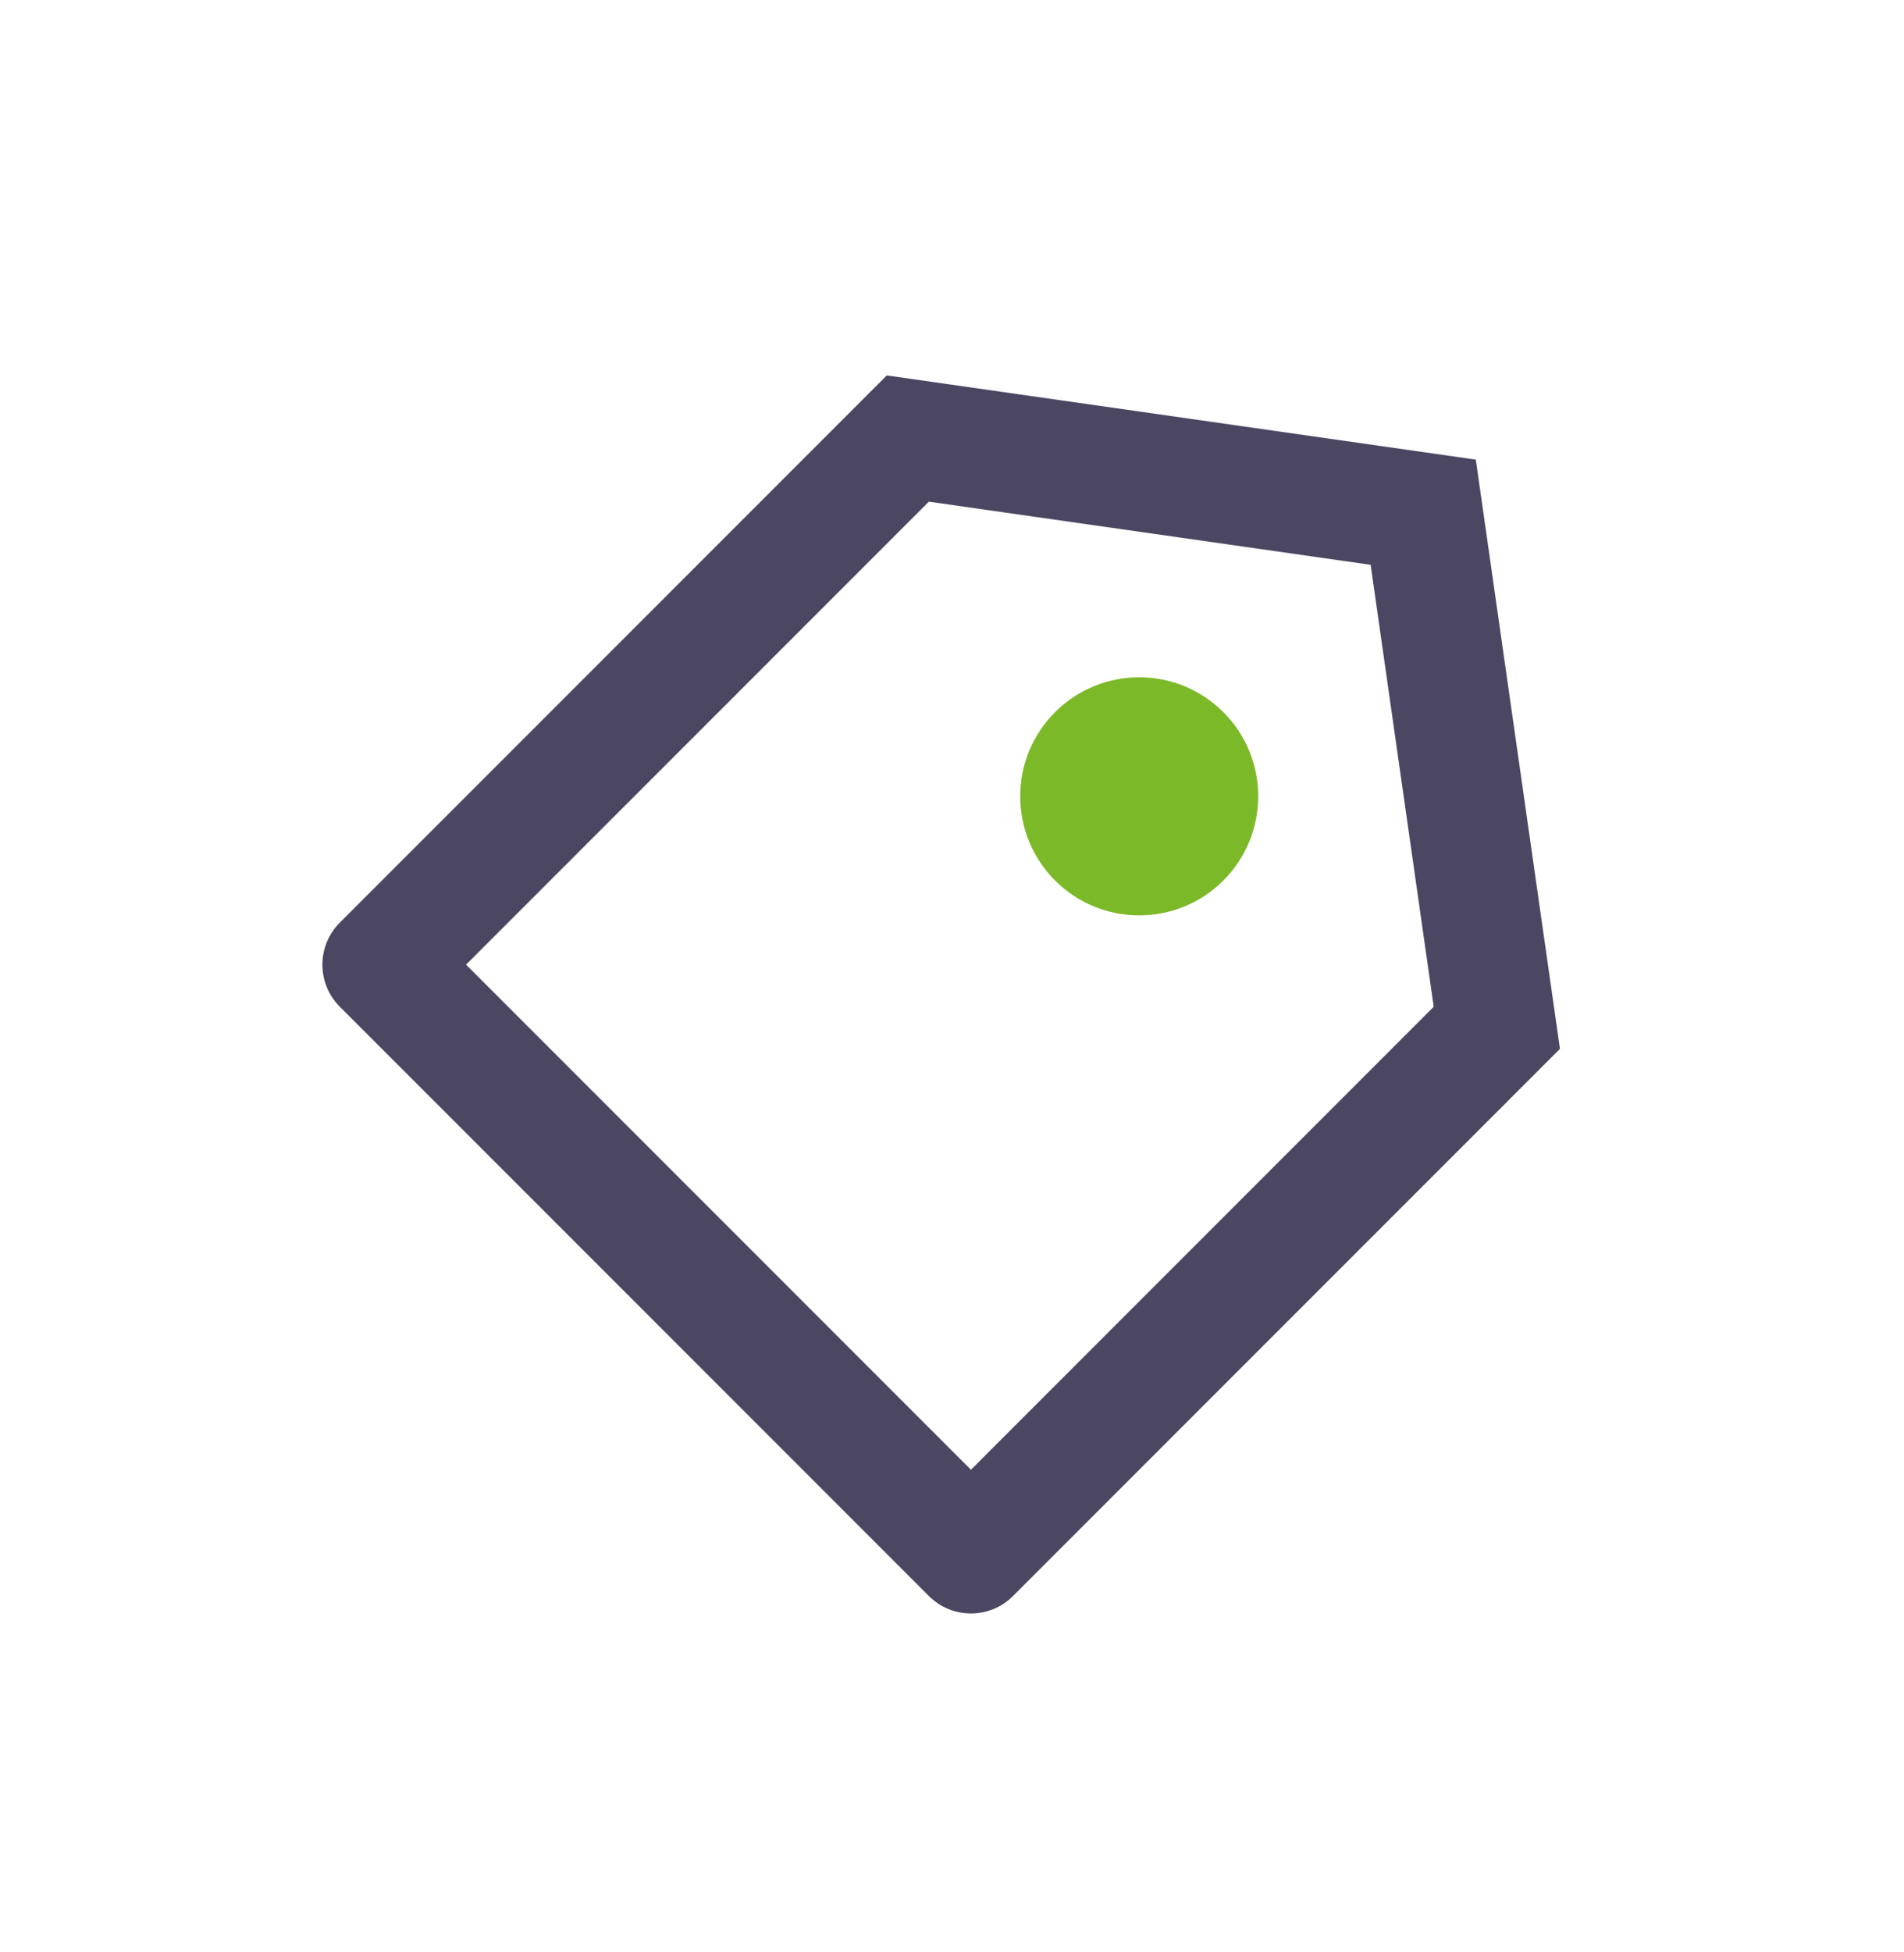
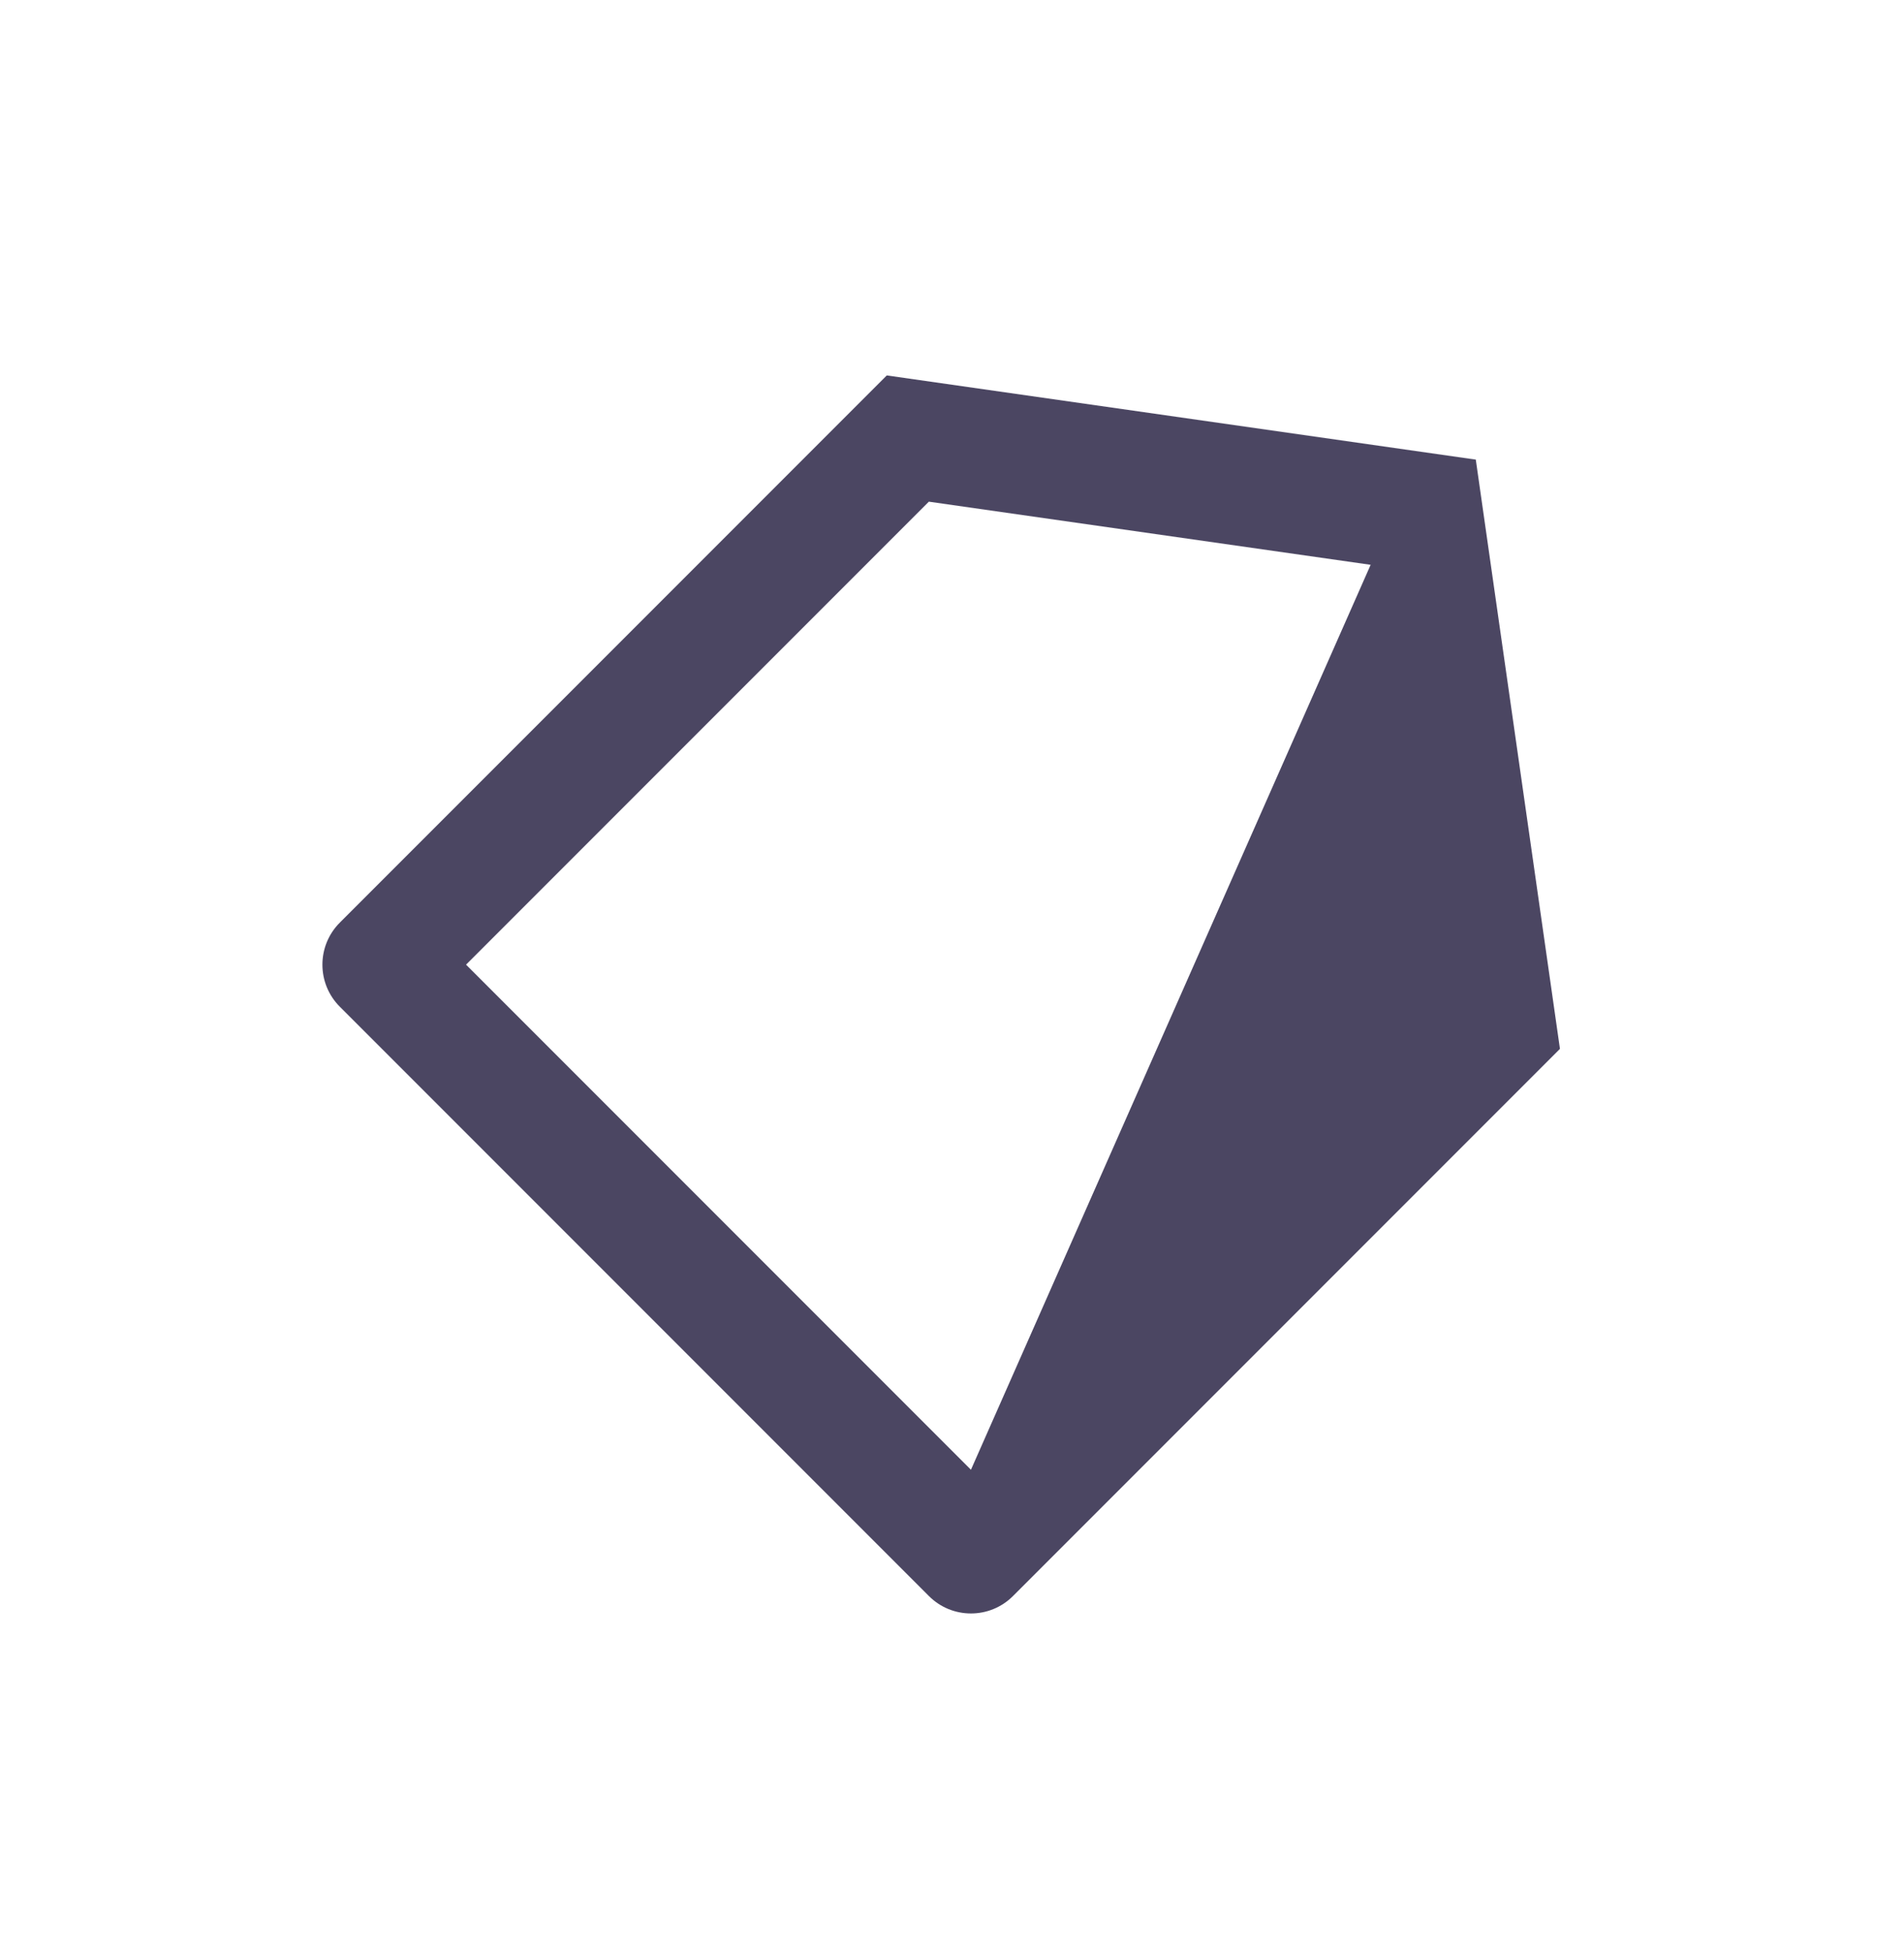
<svg xmlns="http://www.w3.org/2000/svg" width="40" height="41" viewBox="0 0 40 41" fill="none">
-   <path d="M18.63 7.884L31.004 9.652L32.772 22.026L21.282 33.516C20.794 34.005 20.002 34.005 19.514 33.516L7.14 21.142C6.651 20.654 6.651 19.862 7.14 19.374L18.63 7.884ZM19.514 10.535L9.791 20.258L20.398 30.865L30.12 21.142L28.795 11.861L19.514 10.535Z" fill="#4B4662" />
-   <path d="M22.165 18.491C21.189 17.514 21.189 15.931 22.165 14.955C23.142 13.979 24.724 13.979 25.701 14.955C26.677 15.931 26.677 17.514 25.701 18.491C24.724 19.467 23.142 19.467 22.165 18.491Z" fill="#7CB928" />
+   <path d="M18.63 7.884L31.004 9.652L32.772 22.026L21.282 33.516C20.794 34.005 20.002 34.005 19.514 33.516L7.14 21.142C6.651 20.654 6.651 19.862 7.14 19.374L18.63 7.884ZM19.514 10.535L9.791 20.258L20.398 30.865L28.795 11.861L19.514 10.535Z" fill="#4B4662" />
</svg>